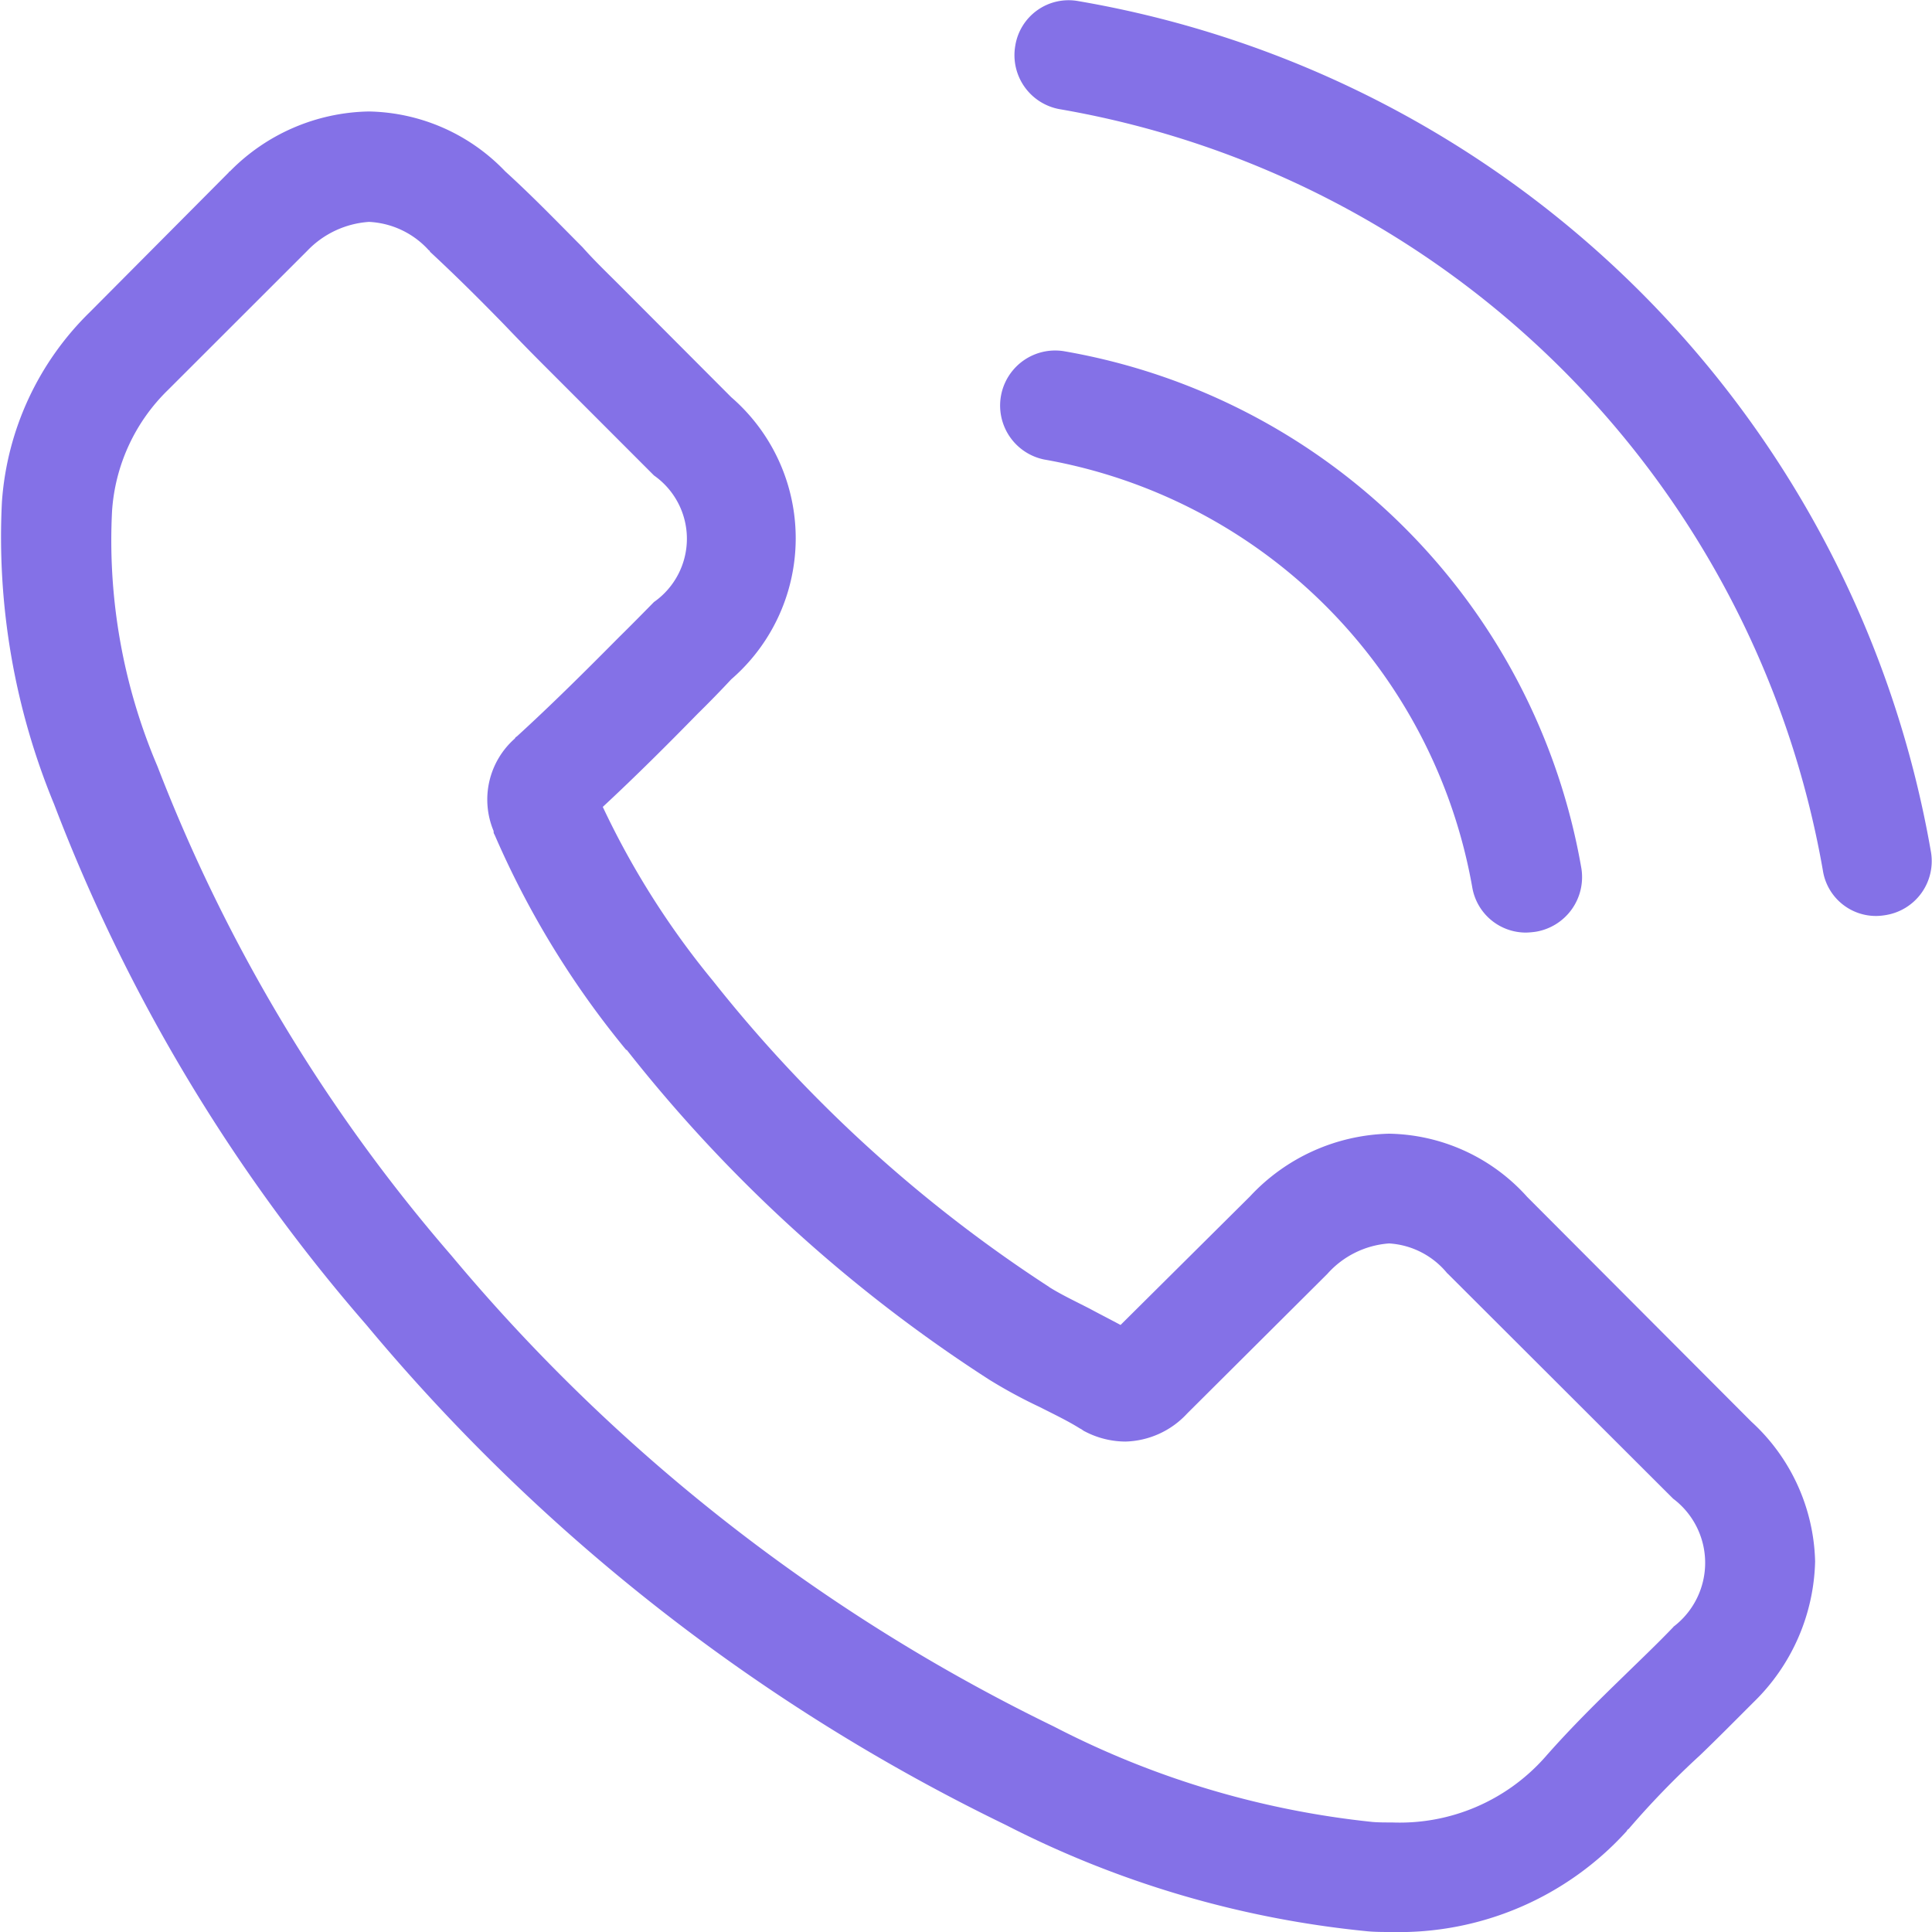
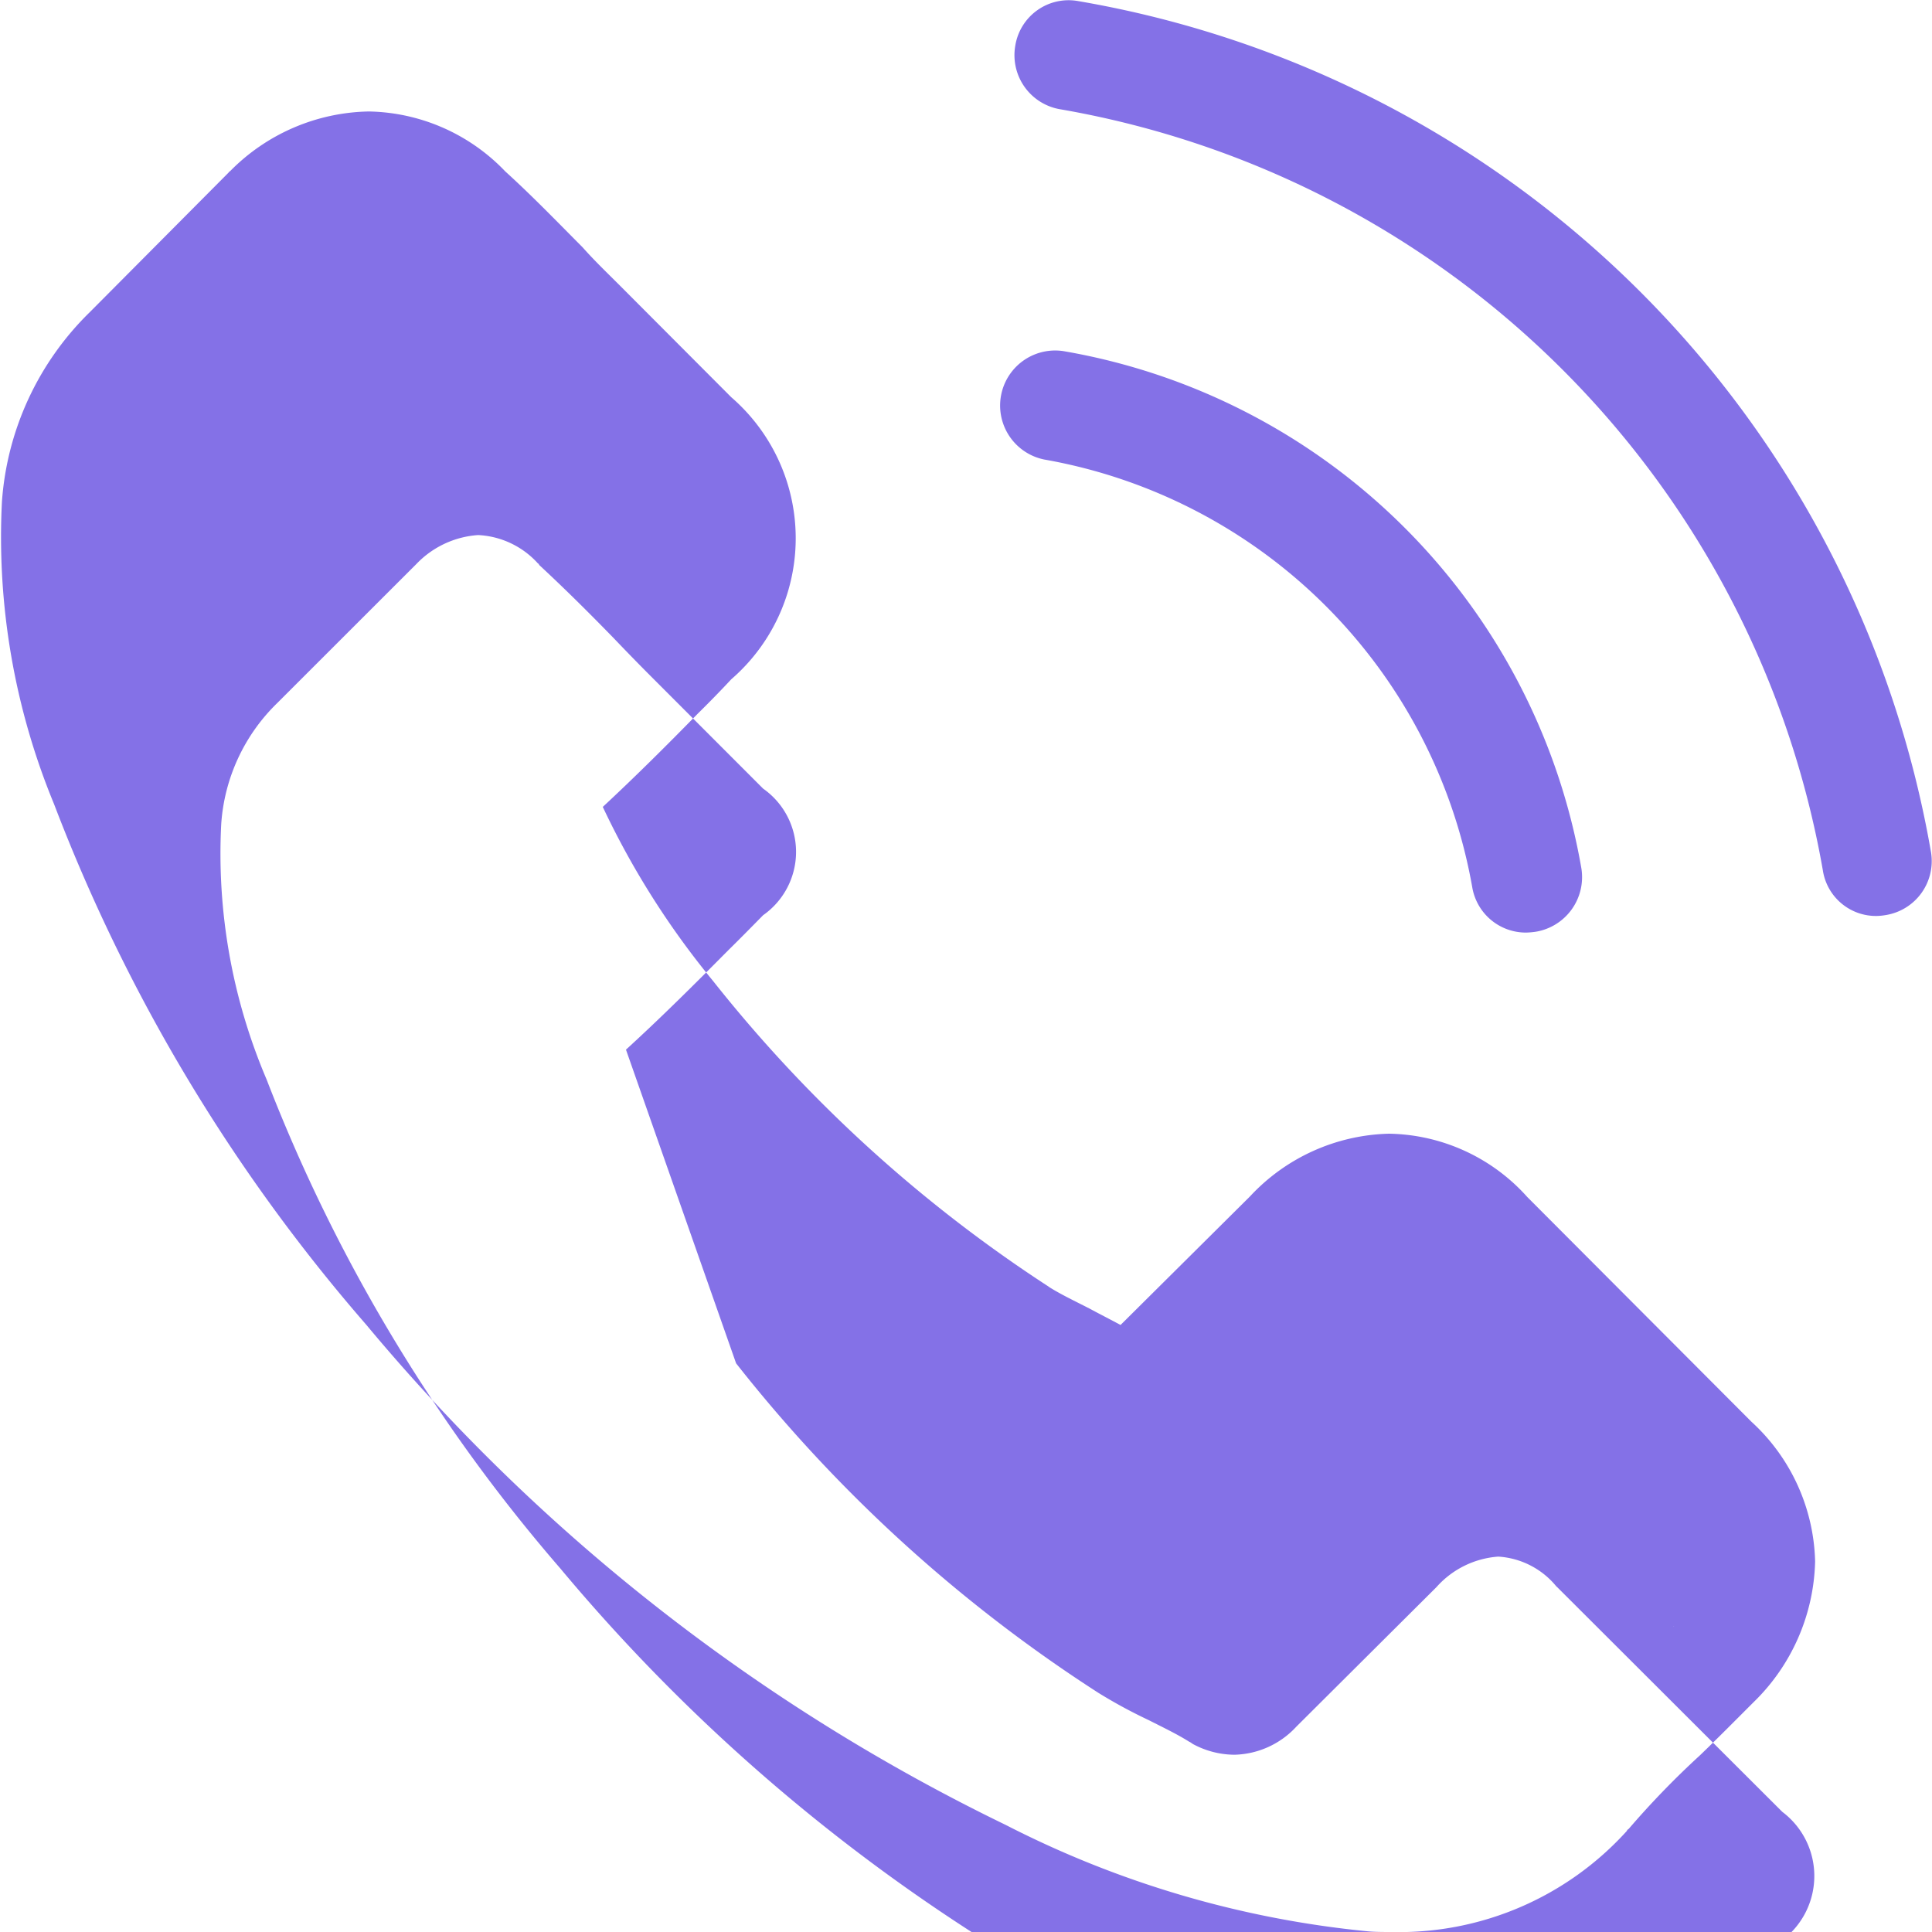
<svg xmlns="http://www.w3.org/2000/svg" width="20" height="20" viewBox="0 0 20 20">
  <defs>
    <style> .cls-1 { fill: #8471e7; fill-rule: evenodd; } </style>
  </defs>
-   <path id="тлф" class="cls-1" d="M1322.52,34.473a0.637,0.637,0,0,1-.09.009,0.556,0.556,0,0,1-.56-0.473,9.692,9.692,0,0,0-7.89-7.877,0.568,0.568,0,0,1-.47-0.658,0.559,0.559,0,0,1,.65-0.463,10.809,10.809,0,0,1,8.83,8.813A0.566,0.566,0,0,1,1322.52,34.473Zm-8.51-5.838a6.571,6.571,0,0,1,5.36,5.352,0.573,0.573,0,0,1-.47.658,0.851,0.851,0,0,1-.1.009,0.563,0.563,0,0,1-.56-0.473,5.459,5.459,0,0,0-4.43-4.424A0.57,0.57,0,0,1,1314.01,28.635Zm-0.15,9.688c0.12,0.076.27,0.147,0.42,0.224,0.1,0.054.21,0.11,0.32,0.169l1.34-1.331a2.03,2.03,0,0,1,1.44-.649,1.962,1.962,0,0,1,1.43.655l2.32,2.326a2.025,2.025,0,0,1,.66,1.447,2.1,2.1,0,0,1-.64,1.46c-0.19.19-.37,0.372-0.55,0.545a8.886,8.886,0,0,0-.74.764,0.041,0.041,0,0,0-.02.022A3.181,3.181,0,0,1,1317.4,45c-0.08,0-.18,0-0.26-0.009a10.42,10.42,0,0,1-3.73-1.1,19.918,19.918,0,0,1-6.62-5.179,17.971,17.971,0,0,1-3.23-5.387,7.239,7.239,0,0,1-.54-3.131,3.043,3.043,0,0,1,.91-1.963l1.44-1.448c0-.005,0-0.005.01-0.009a2.065,2.065,0,0,1,1.44-.62,2,2,0,0,1,1.41.62c0.28,0.254.54,0.524,0.8,0.785,0.12,0.136.26,0.27,0.39,0.4l1.15,1.153a1.931,1.931,0,0,1,0,2.92c-0.11.118-.23,0.241-0.35,0.359-0.31.317-.64,0.646-0.98,0.962a8.572,8.572,0,0,0,1.14,1.8A14.53,14.53,0,0,0,1313.86,38.322Zm-4.38-2.457a9.311,9.311,0,0,1-1.36-2.225,0.055,0.055,0,0,1-.01-0.038,0.842,0.842,0,0,1,.22-0.958,0.039,0.039,0,0,1,.02-0.021c0.36-.329.7-0.667,1.06-1.03,0.12-.118.24-0.24,0.36-0.362a0.8,0.8,0,0,0,0-1.31l-1.15-1.151c-0.14-.14-0.27-0.274-0.4-0.41-0.26-.267-0.51-0.515-0.77-0.756a0.012,0.012,0,0,0-.01-0.013,0.892,0.892,0,0,0-.62-0.295,0.975,0.975,0,0,0-.64.3l-1.44,1.439a1.927,1.927,0,0,0-.58,1.254,5.961,5.961,0,0,0,.47,2.643,17.18,17.18,0,0,0,3.04,5.061,18.854,18.854,0,0,0,6.24,4.879,9.238,9.238,0,0,0,3.3.988c0.06,0.005.13,0.005,0.2,0.005a2.009,2.009,0,0,0,1.58-.671c0.27-.308.55-0.583,0.82-0.845,0.18-.176.35-0.337,0.52-0.515a0.831,0.831,0,0,0-.01-1.321l-2.33-2.326s0,0-.01-0.009a0.843,0.843,0,0,0-.6-0.307,0.946,0.946,0,0,0-.64.316l-1.45,1.444a0.9,0.9,0,0,1-.64.291,0.915,0.915,0,0,1-.42-0.105c-0.02-.009-0.03-0.022-0.05-0.03-0.12-.076-0.27-0.148-0.42-0.224a5.226,5.226,0,0,1-.52-0.282,15.33,15.33,0,0,1-3.75-3.411Zm10.85,5.968C1320.32,41.838,1320.32,41.834,1320.33,41.834Z" transform="translate(-1303 -25)" />
+   <path id="тлф" class="cls-1" d="M1322.52,34.473a0.637,0.637,0,0,1-.09.009,0.556,0.556,0,0,1-.56-0.473,9.692,9.692,0,0,0-7.89-7.877,0.568,0.568,0,0,1-.47-0.658,0.559,0.559,0,0,1,.65-0.463,10.809,10.809,0,0,1,8.83,8.813A0.566,0.566,0,0,1,1322.52,34.473Zm-8.51-5.838a6.571,6.571,0,0,1,5.36,5.352,0.573,0.573,0,0,1-.47.658,0.851,0.851,0,0,1-.1.009,0.563,0.563,0,0,1-.56-0.473,5.459,5.459,0,0,0-4.43-4.424A0.57,0.57,0,0,1,1314.01,28.635Zm-0.15,9.688c0.12,0.076.27,0.147,0.42,0.224,0.1,0.054.21,0.11,0.32,0.169l1.34-1.331a2.03,2.03,0,0,1,1.44-.649,1.962,1.962,0,0,1,1.43.655l2.32,2.326a2.025,2.025,0,0,1,.66,1.447,2.1,2.1,0,0,1-.64,1.46c-0.19.19-.37,0.372-0.55,0.545a8.886,8.886,0,0,0-.74.764,0.041,0.041,0,0,0-.02.022A3.181,3.181,0,0,1,1317.4,45c-0.08,0-.18,0-0.26-0.009a10.42,10.42,0,0,1-3.73-1.1,19.918,19.918,0,0,1-6.62-5.179,17.971,17.971,0,0,1-3.23-5.387,7.239,7.239,0,0,1-.54-3.131,3.043,3.043,0,0,1,.91-1.963l1.44-1.448c0-.005,0-0.005.01-0.009a2.065,2.065,0,0,1,1.44-.62,2,2,0,0,1,1.41.62c0.28,0.254.54,0.524,0.8,0.785,0.12,0.136.26,0.27,0.39,0.4l1.15,1.153a1.931,1.931,0,0,1,0,2.92c-0.11.118-.23,0.241-0.35,0.359-0.31.317-.64,0.646-0.98,0.962a8.572,8.572,0,0,0,1.14,1.8A14.53,14.53,0,0,0,1313.86,38.322Zm-4.38-2.457c0.36-.329.7-0.667,1.06-1.03,0.12-.118.24-0.24,0.36-0.362a0.8,0.8,0,0,0,0-1.31l-1.15-1.151c-0.14-.14-0.27-0.274-0.4-0.41-0.26-.267-0.51-0.515-0.77-0.756a0.012,0.012,0,0,0-.01-0.013,0.892,0.892,0,0,0-.62-0.295,0.975,0.975,0,0,0-.64.3l-1.44,1.439a1.927,1.927,0,0,0-.58,1.254,5.961,5.961,0,0,0,.47,2.643,17.18,17.18,0,0,0,3.04,5.061,18.854,18.854,0,0,0,6.24,4.879,9.238,9.238,0,0,0,3.3.988c0.06,0.005.13,0.005,0.2,0.005a2.009,2.009,0,0,0,1.58-.671c0.27-.308.55-0.583,0.82-0.845,0.18-.176.35-0.337,0.52-0.515a0.831,0.831,0,0,0-.01-1.321l-2.33-2.326s0,0-.01-0.009a0.843,0.843,0,0,0-.6-0.307,0.946,0.946,0,0,0-.64.316l-1.45,1.444a0.9,0.9,0,0,1-.64.291,0.915,0.915,0,0,1-.42-0.105c-0.02-.009-0.03-0.022-0.05-0.03-0.12-.076-0.27-0.148-0.42-0.224a5.226,5.226,0,0,1-.52-0.282,15.33,15.33,0,0,1-3.75-3.411Zm10.85,5.968C1320.32,41.838,1320.32,41.834,1320.33,41.834Z" transform="translate(-1303 -25)" />
</svg>